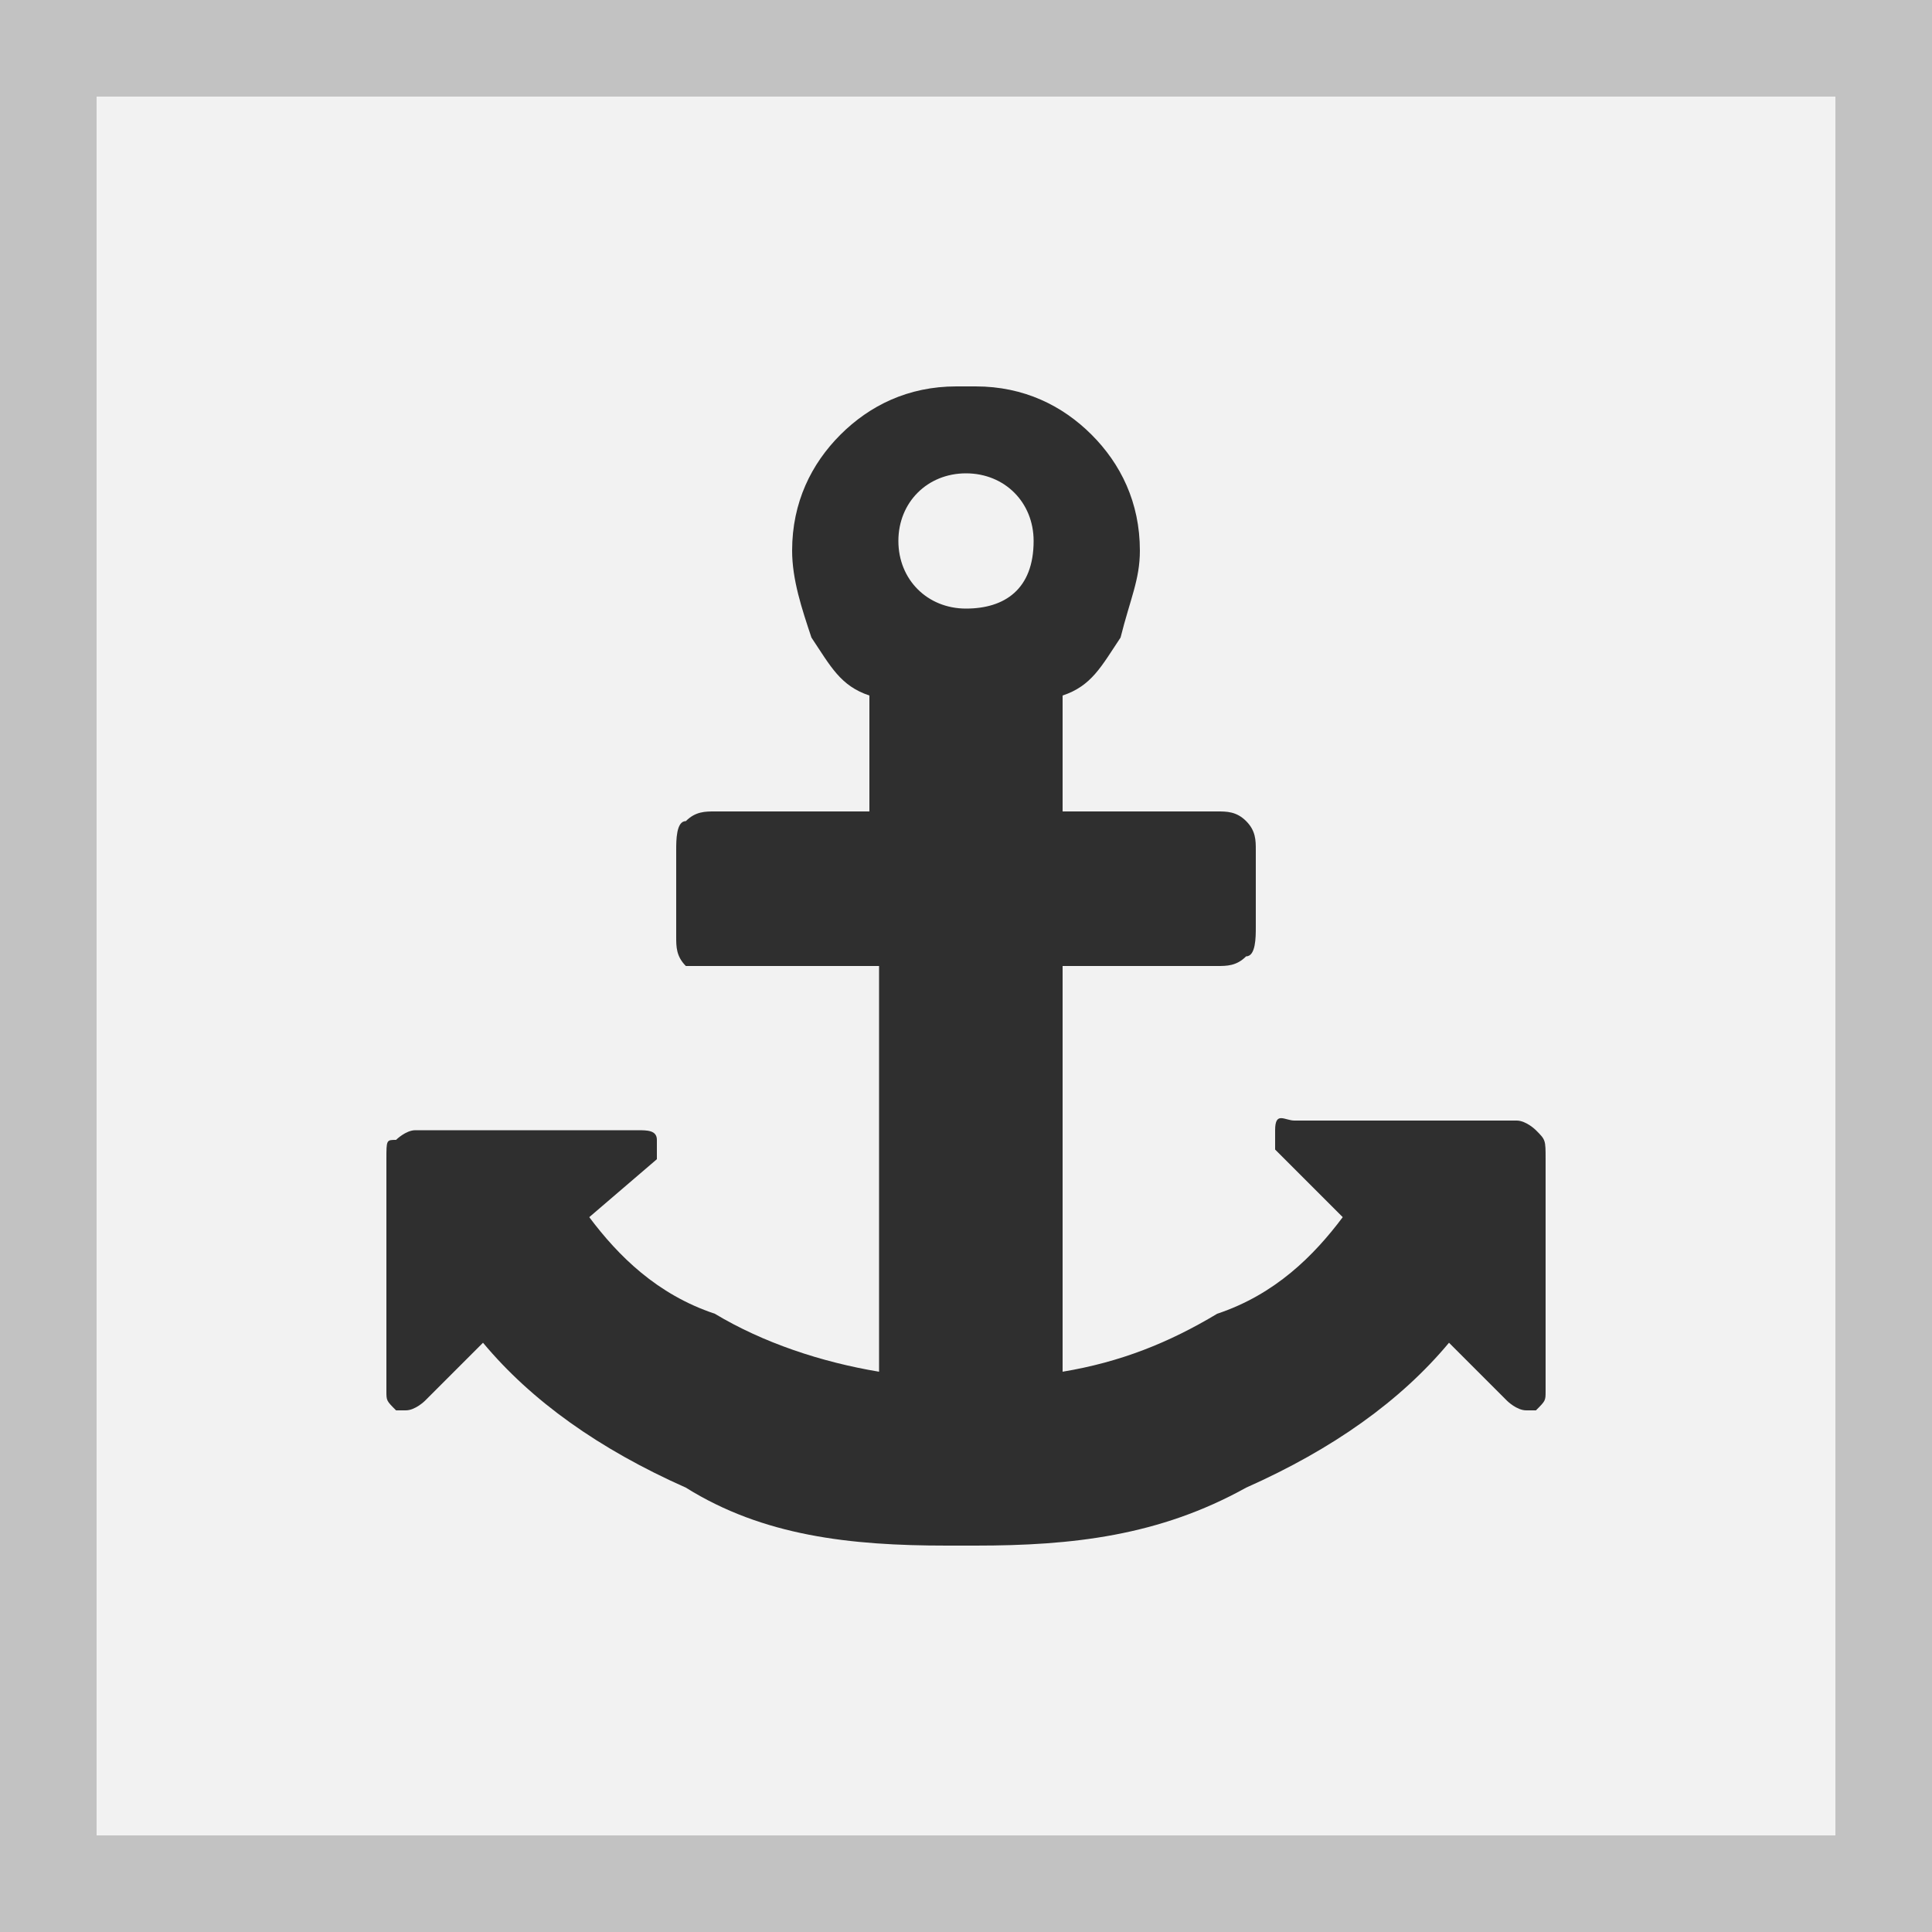
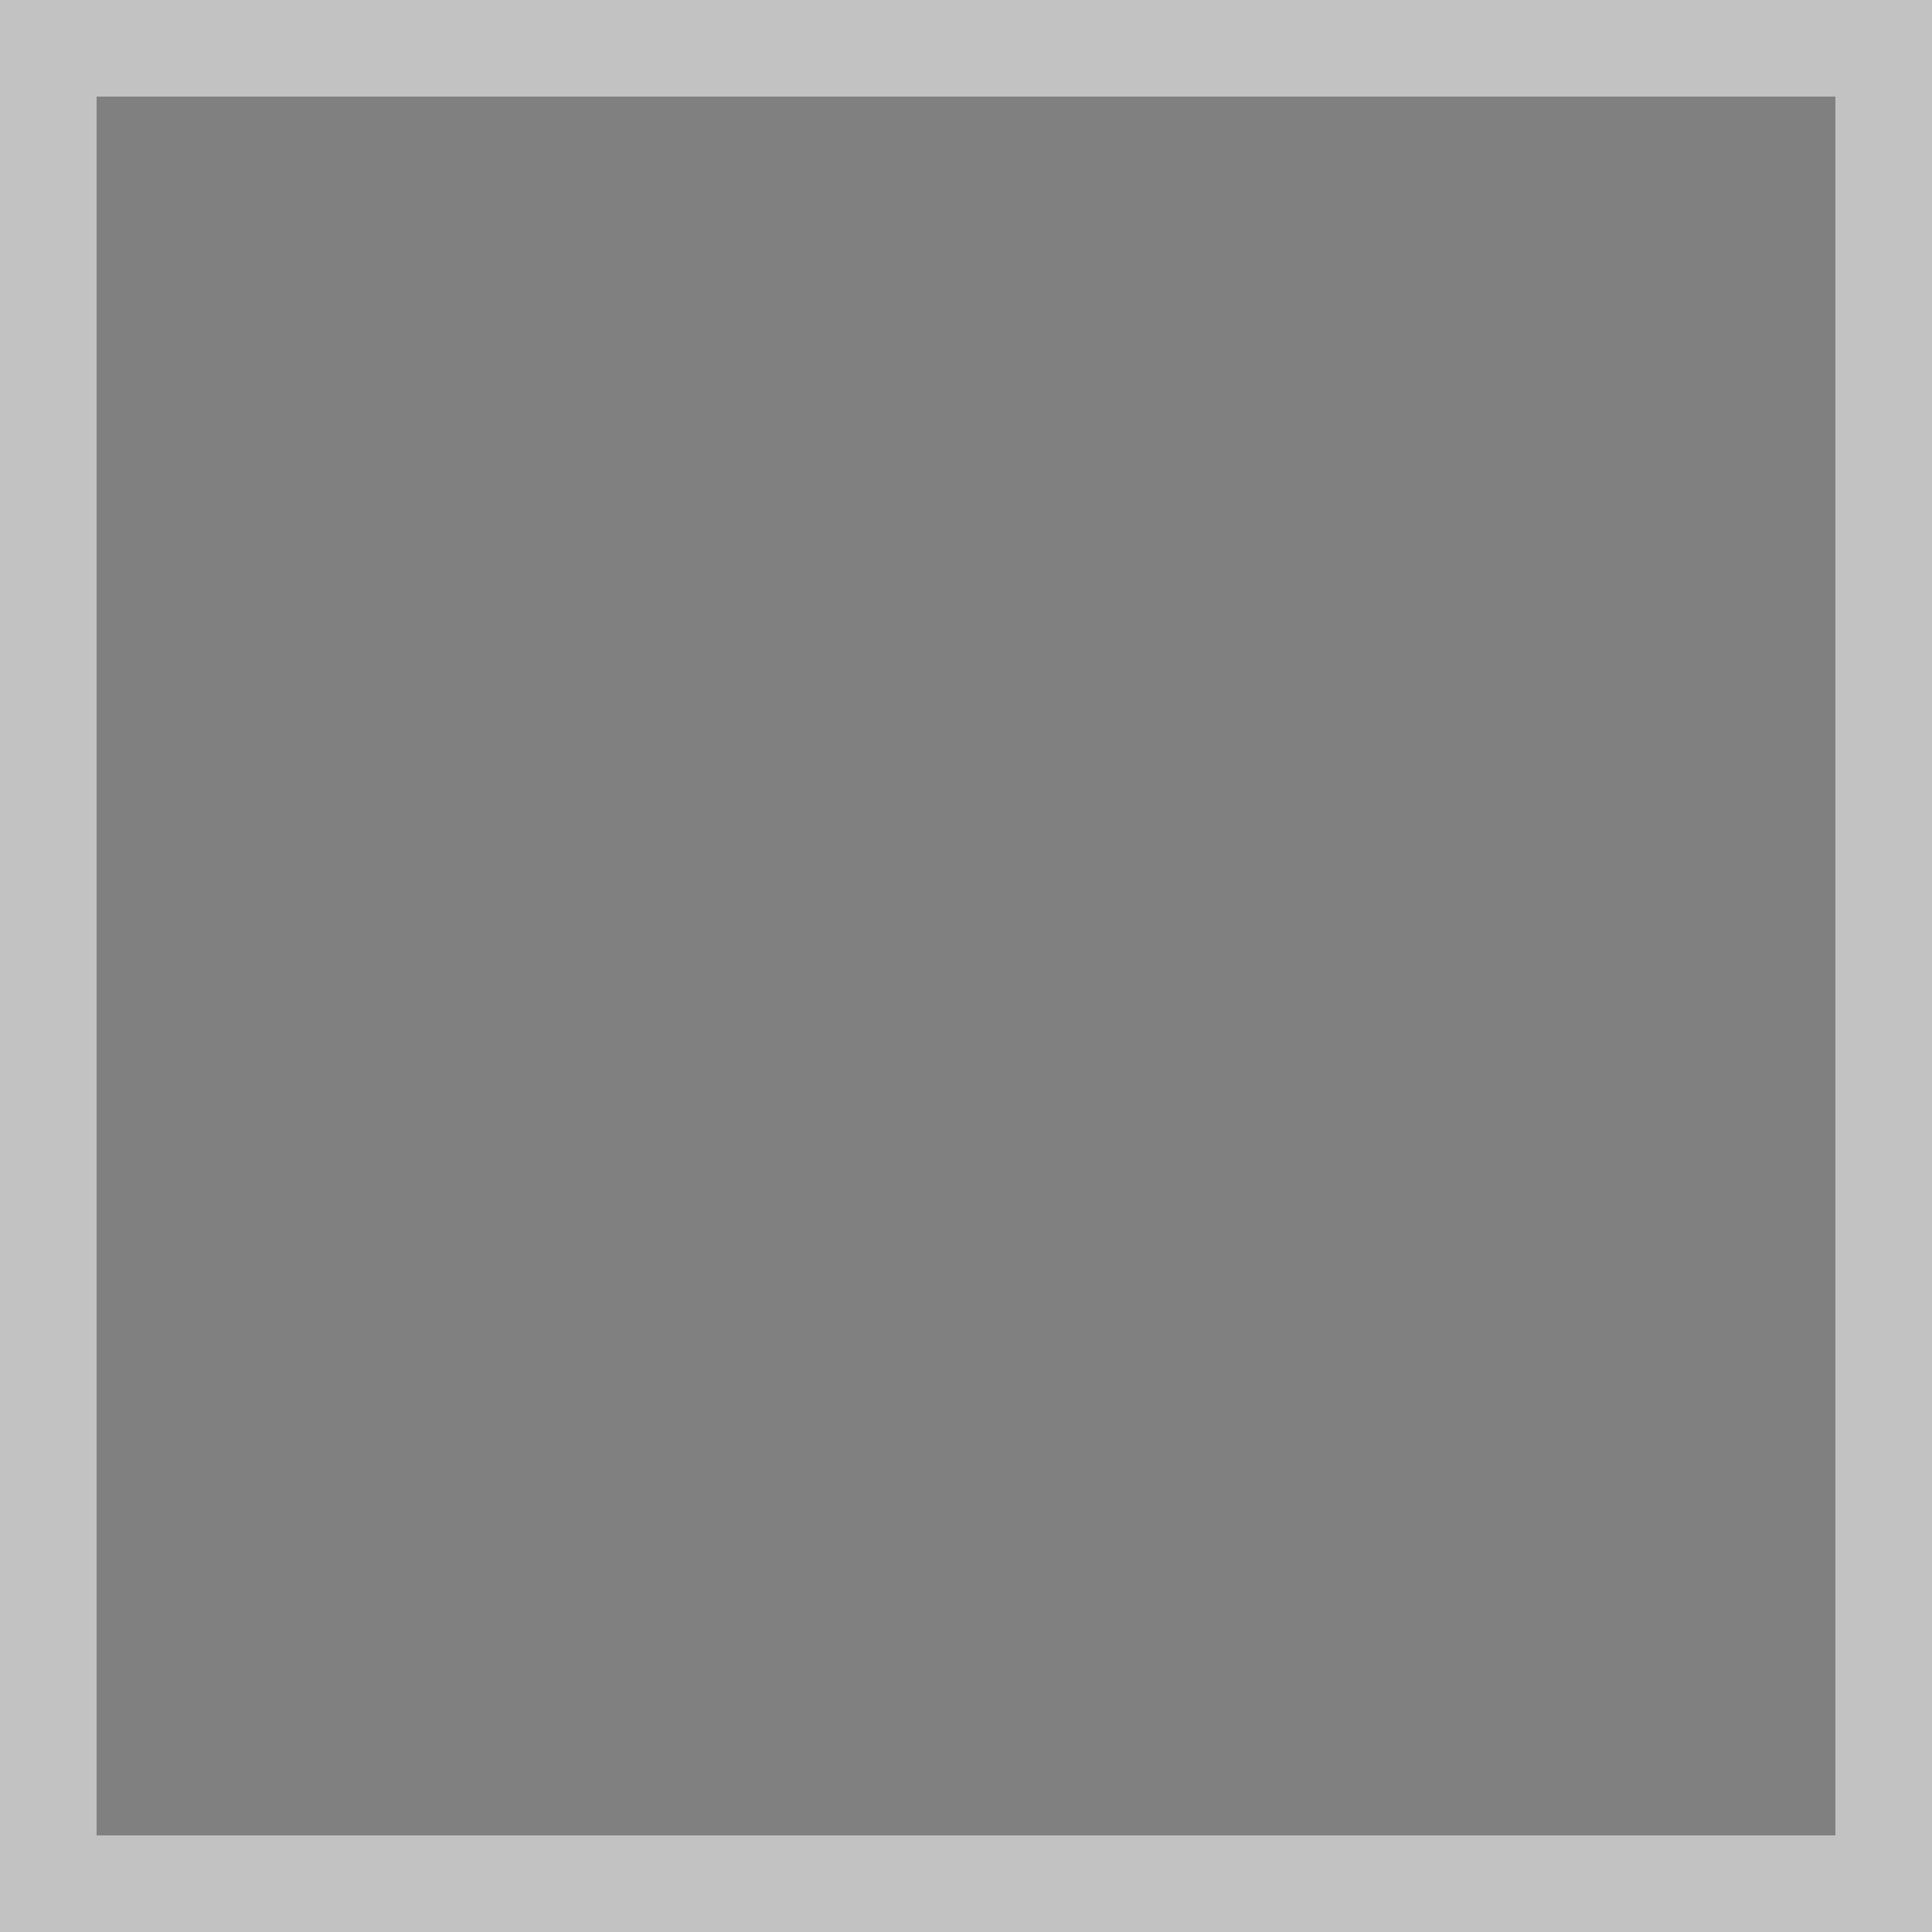
<svg xmlns="http://www.w3.org/2000/svg" version="1.1" id="Layer_1" x="0px" y="0px" width="20px" height="20px" viewBox="0 0 20 20" style="enable-background:new 0 0 20 20;" xml:space="preserve">
  <rect x="0" y="0" width="20" height="20" fill="#808080" stroke="none" />
  <style type="text/css">
	.st0{fill:#F2F2F2;}
	.st1{fill:#C2C2C2;}
	.st2{fill:#2F2F2F;}
</style>
-   <rect x="1" y="1" class="st0" width="18" height="18" />
  <path class="st1" d="M0,0v20h20V0H0z M19,19H1V1h18V19z" />
-   <path class="st2" d="M15.9,11.7c0,0-0.1-0.1-0.2-0.1h-2.3c-0.1,0-0.2-0.1-0.2,0.1c0,0.1,0,0.2,0,0.2l0.7,0.7c-0.3,0.4-0.7,0.8-1.3,1  c-0.5,0.3-1,0.5-1.6,0.6V10h1.6c0.1,0,0.2,0,0.3-0.1C13,9.9,13,9.7,13,9.6V8.8c0-0.1,0-0.2-0.1-0.3c-0.1-0.1-0.2-0.1-0.3-0.1H11V7.2  c0.3-0.1,0.4-0.3,0.6-0.6c0.1-0.4,0.2-0.6,0.2-0.9c0-0.5-0.2-0.9-0.5-1.2C11,4.2,10.6,4,10.1,4H9.9C9.4,4,9,4.2,8.7,4.5  C8.4,4.8,8.2,5.2,8.2,5.7c0,0.3,0.1,0.6,0.2,0.9C8.6,6.9,8.7,7.1,9,7.2v1.2H7.4c-0.1,0-0.2,0-0.3,0.1C7,8.5,7,8.7,7,8.8v0.9  c0,0.1,0,0.2,0.1,0.3C7.1,10,7.3,10,7.4,10h1.7v4.2c-0.6-0.1-1.2-0.3-1.7-0.6c-0.6-0.2-1-0.6-1.3-1L6.8,12c0,0,0-0.1,0-0.2  s-0.1-0.1-0.2-0.1H4.3c-0.1,0-0.2,0.1-0.2,0.1C4,11.8,4,11.8,4,12v2.4c0,0.1,0,0.1,0.1,0.2c0.1,0,0.1,0,0.1,0c0.1,0,0.2-0.1,0.2-0.1  l0.6-0.6c0.5,0.6,1.2,1.1,2.1,1.5C7.9,15.9,8.8,16,9.8,16H10H10h0.1c1,0,1.9-0.1,2.8-0.6c0.9-0.4,1.6-0.9,2.1-1.5l0.6,0.6  c0,0,0.1,0.1,0.2,0.1c0,0,0,0,0.1,0c0.1-0.1,0.1-0.1,0.1-0.2V12C16,11.8,16,11.8,15.9,11.7z M10,6.3c-0.4,0-0.7-0.3-0.7-0.7  c0-0.4,0.3-0.7,0.7-0.7s0.7,0.3,0.7,0.7C10.7,6.1,10.4,6.3,10,6.3z" />
</svg>